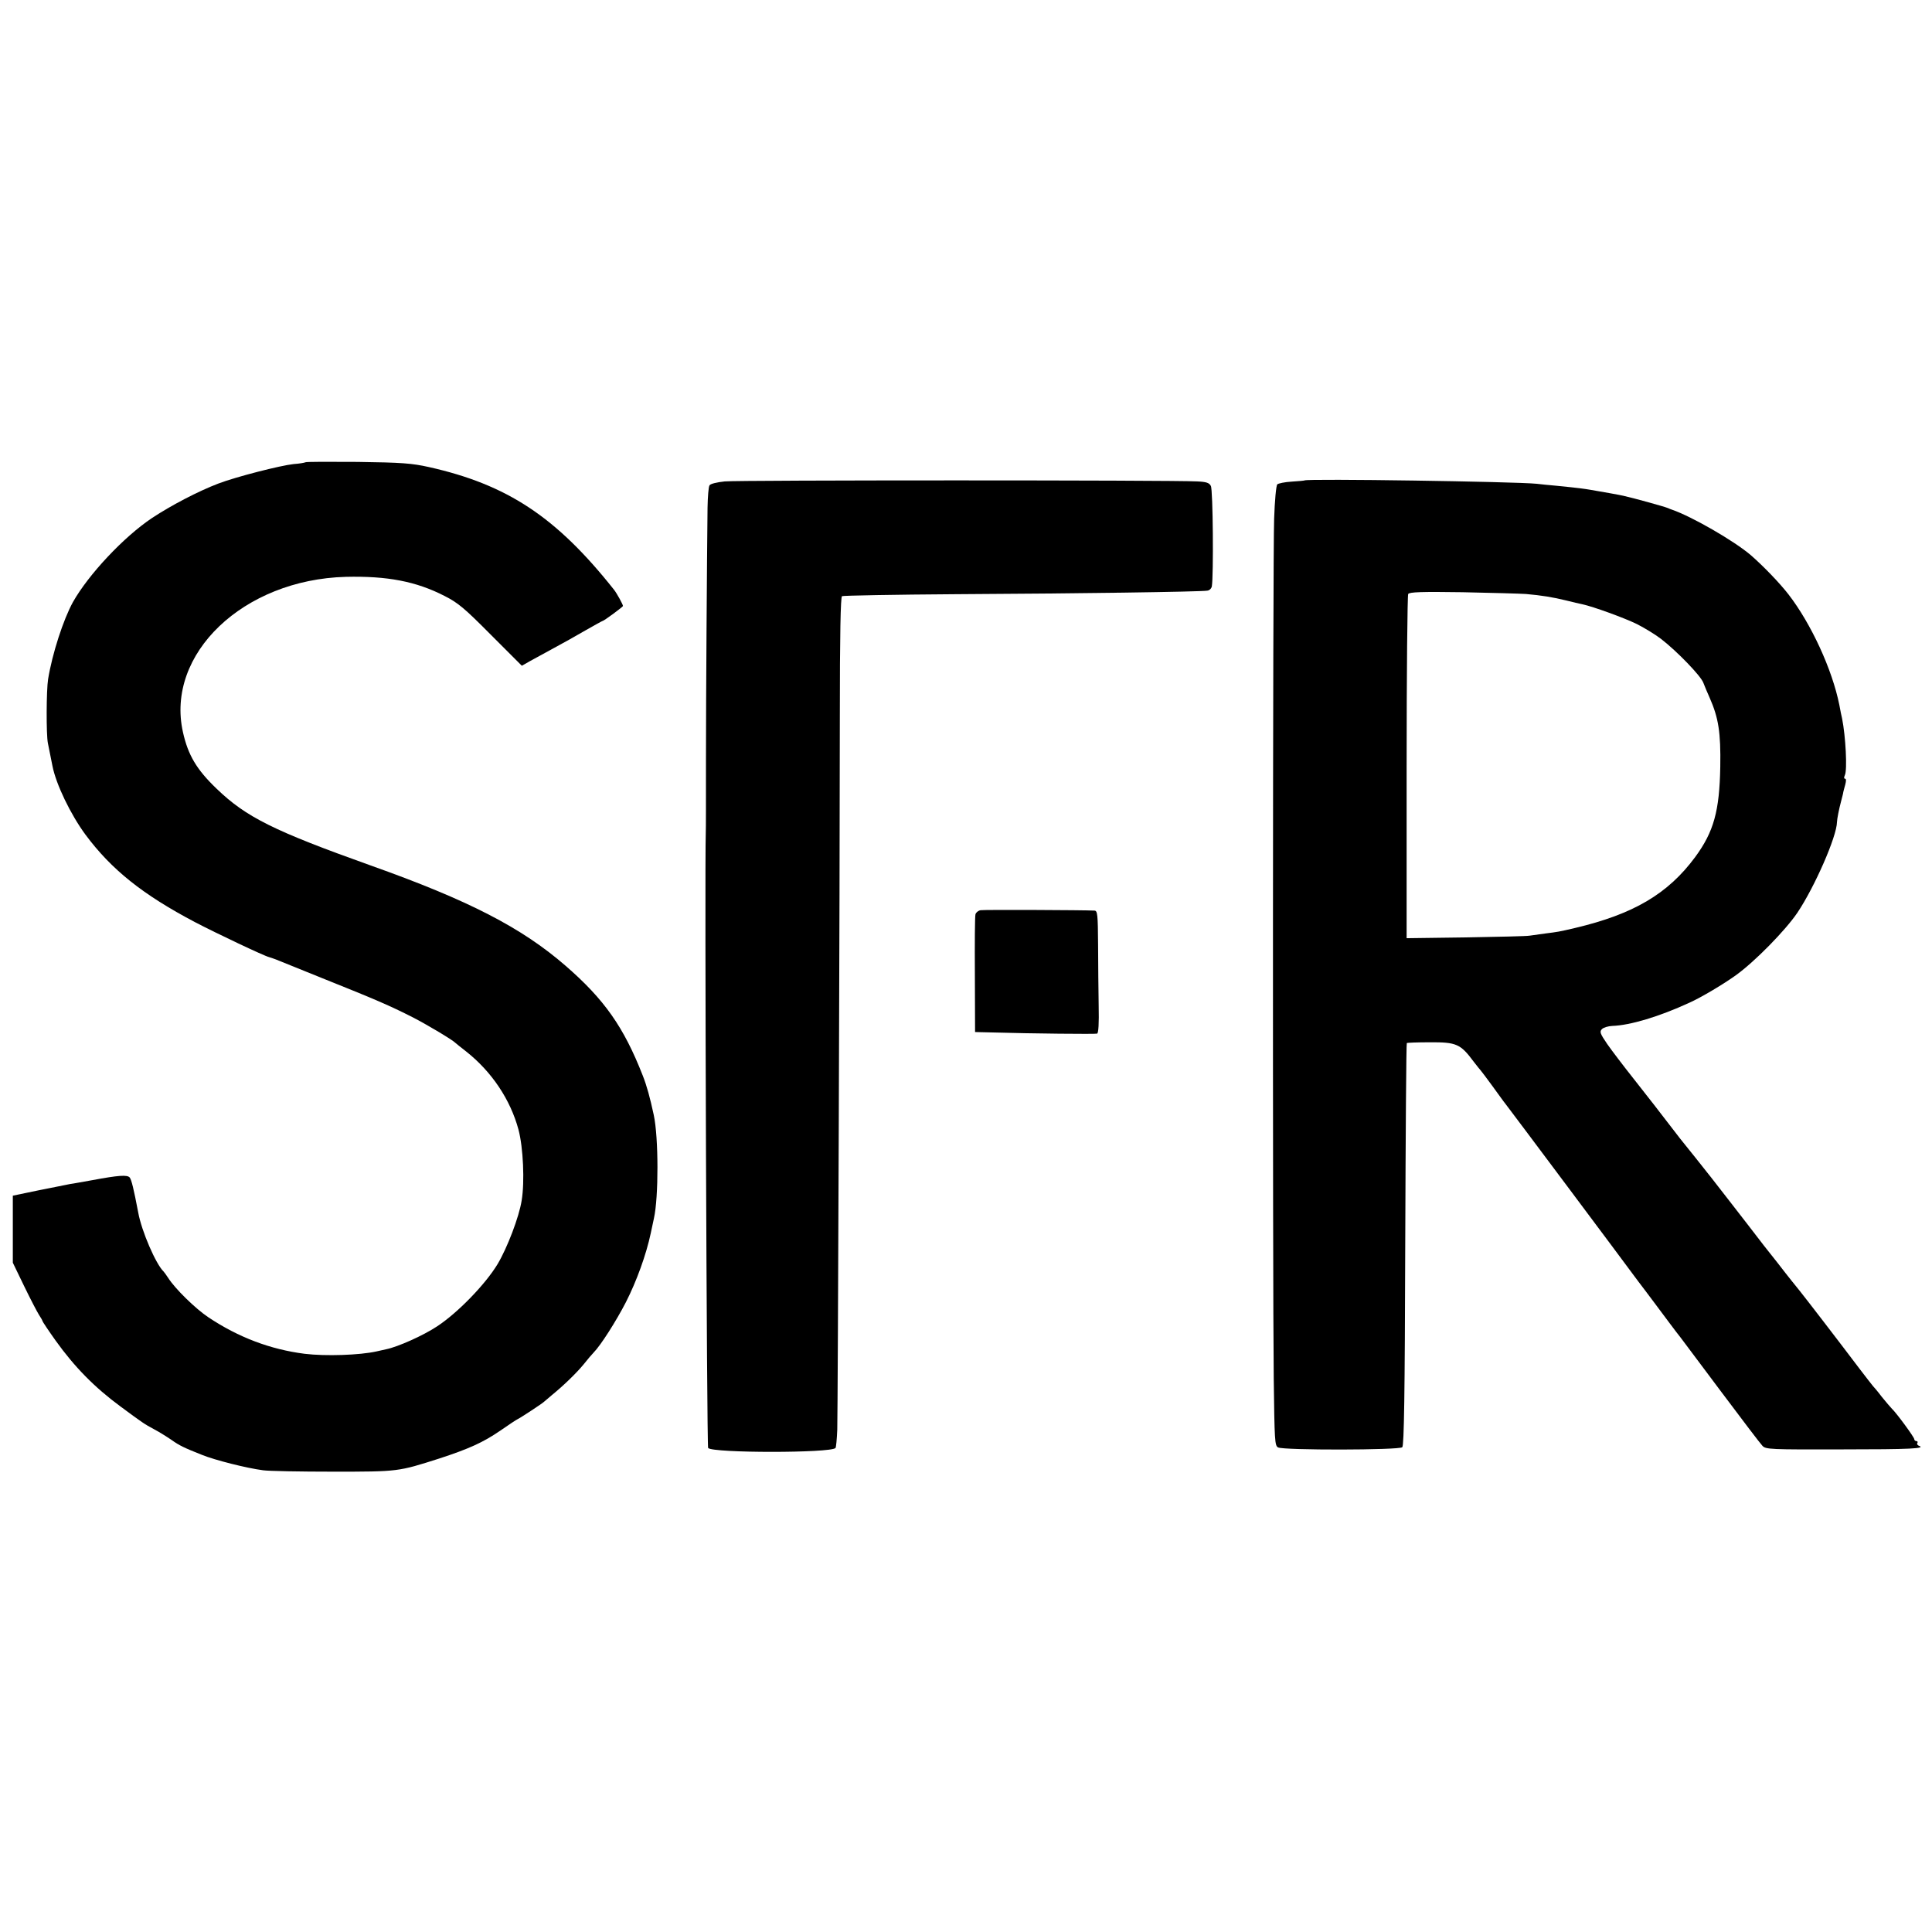
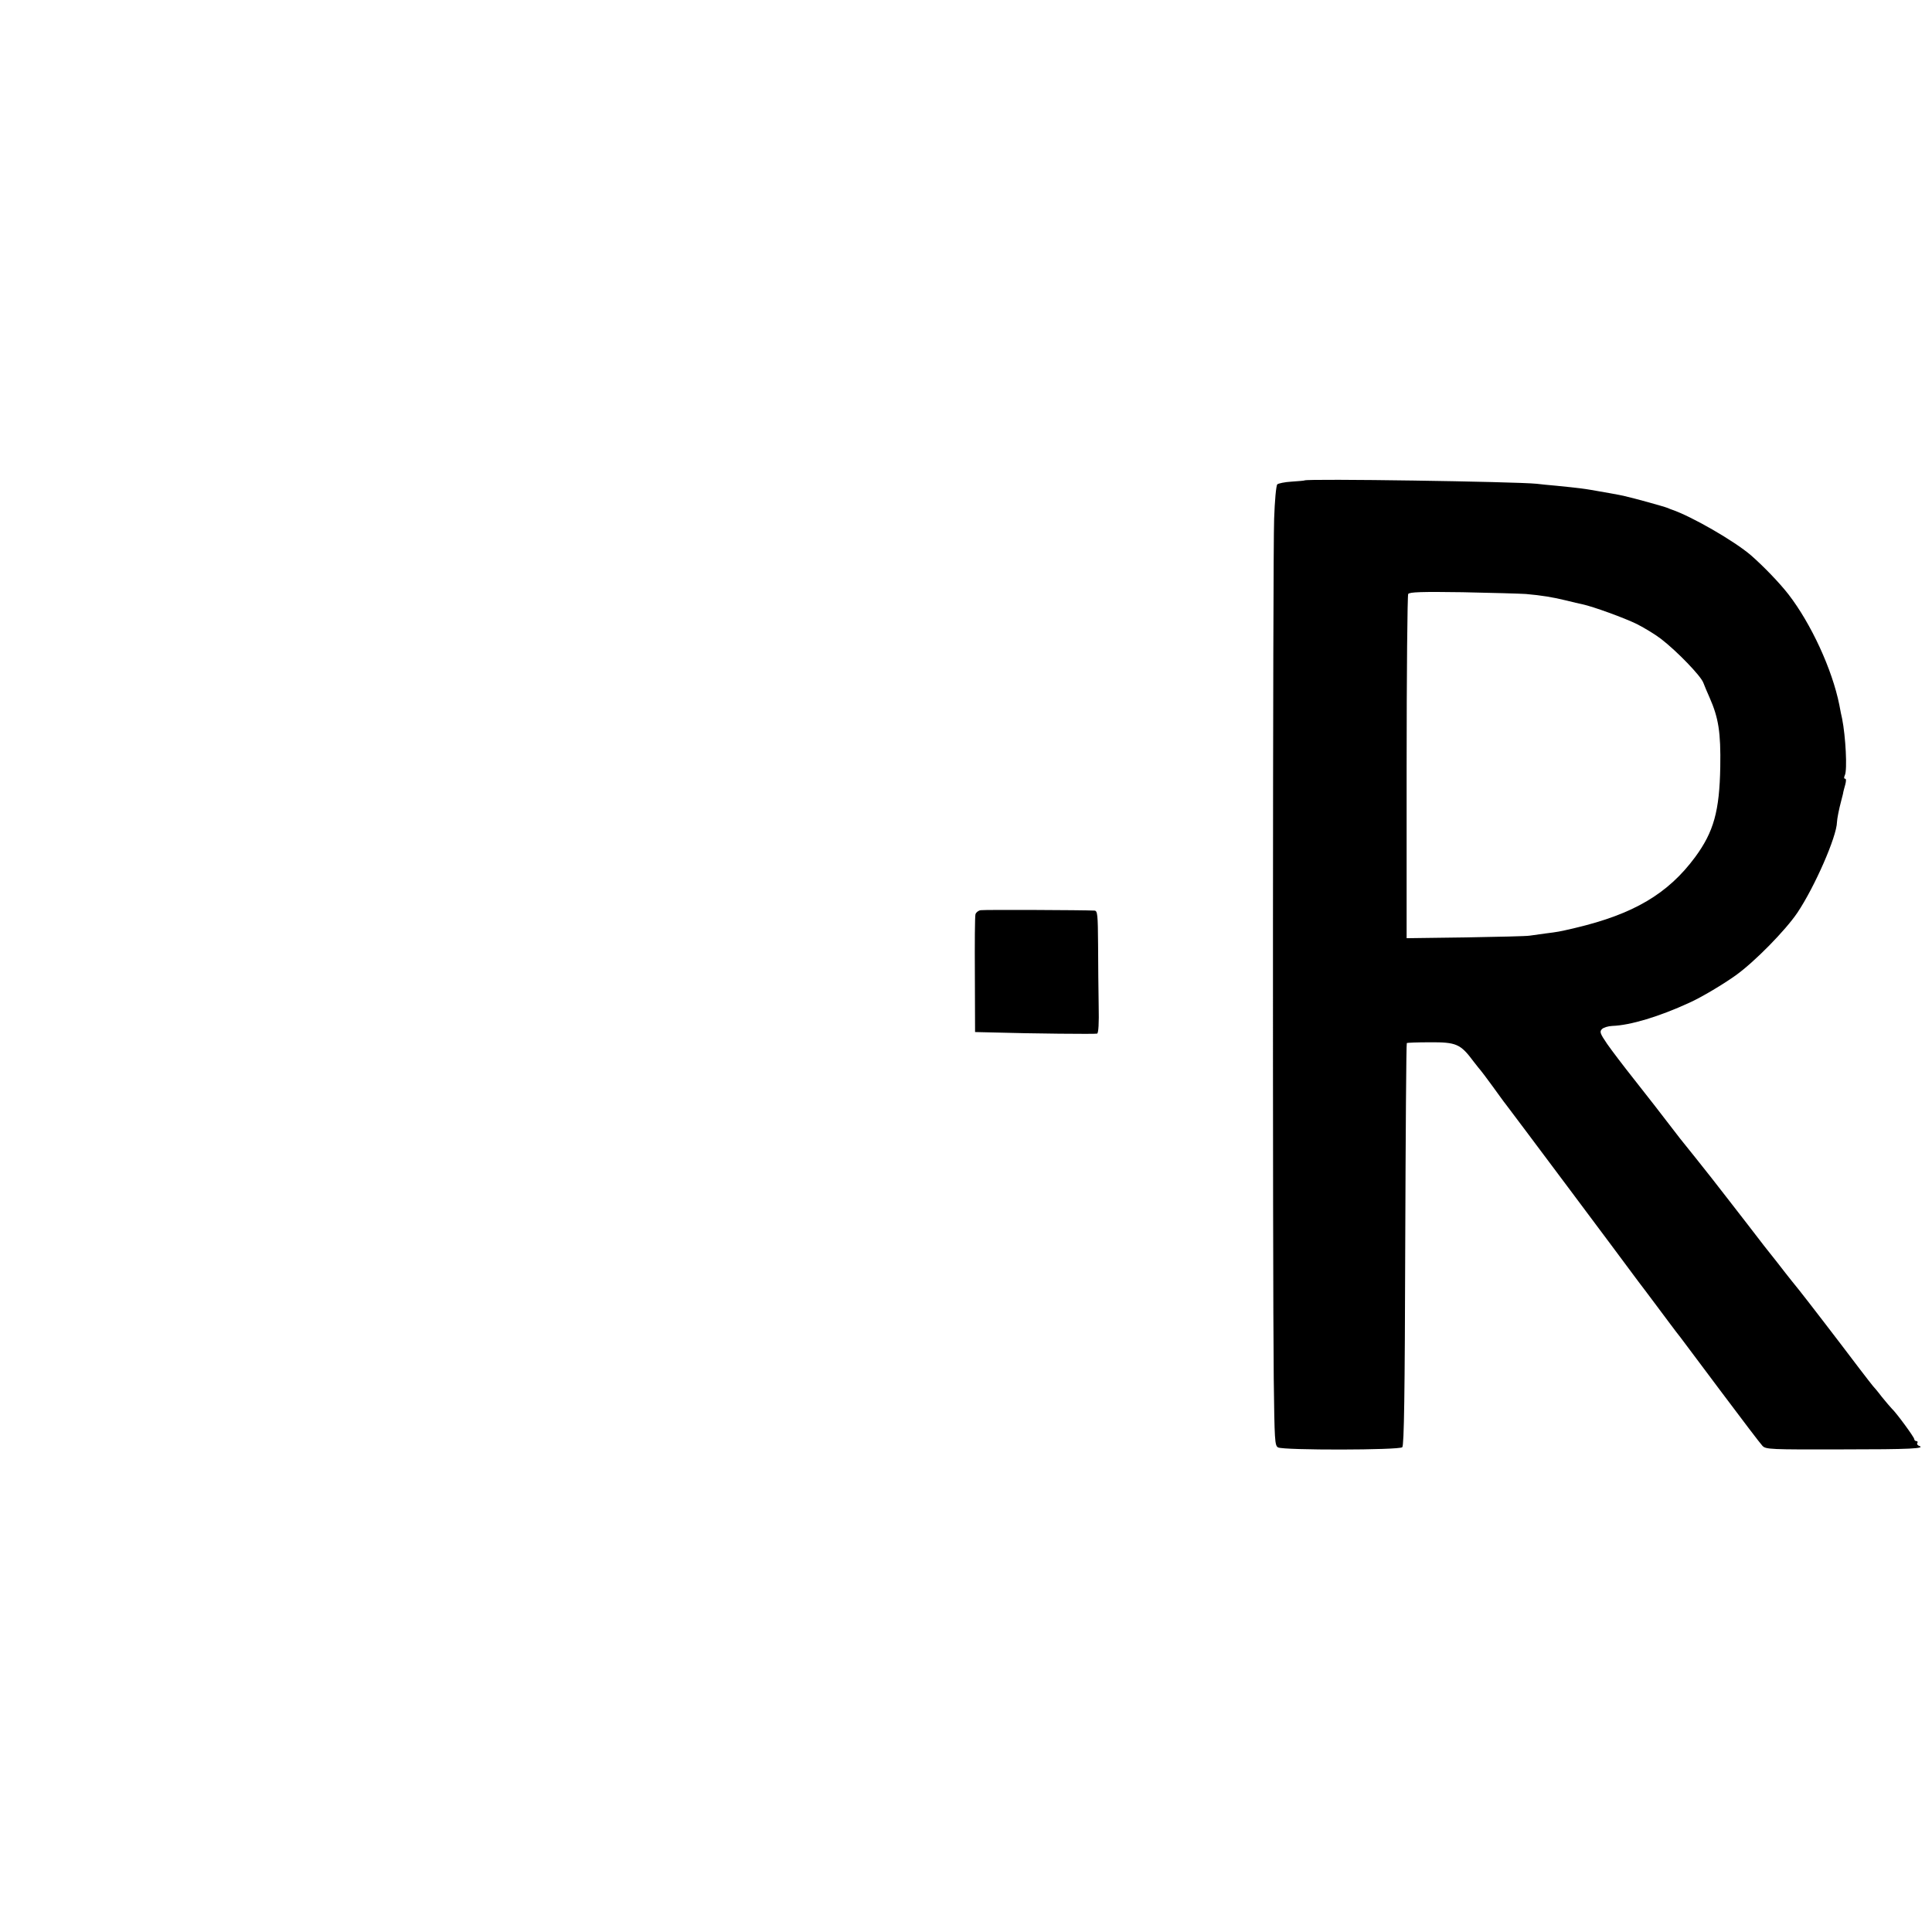
<svg xmlns="http://www.w3.org/2000/svg" version="1.0" width="980pt" height="980pt" viewBox="0 0 980 980" preserveAspectRatio="xMidYMid meet">
  <g transform="translate(0,980) scale(0.1,-0.1)" fill="#000000" stroke="none">
-     <path d="M1549 7455 c-3 -2 -30 -7 -60 -9 -66 -7 -290 -64 -382 -99 -102 -39 -238 -110 -335 -174 -144 -96 -323 -287 -402 -427 -49 -89 -105 -262 -126 -391 -9 -55 -10 -282 -1 -325 9 -44 15 -77 23 -115 18 -93 92 -246 167 -348 132 -178 291 -305 557 -445 107 -56 352 -172 375 -177 5 -1 21 -7 35 -12 14 -6 126 -51 250 -101 250 -100 327 -133 445 -193 70 -36 201 -114 215 -129 3 -3 28 -23 55 -44 130 -103 224 -244 265 -396 24 -90 32 -265 16 -360 -13 -83 -73 -240 -122 -322 -62 -103 -203 -248 -307 -316 -71 -47 -199 -104 -258 -116 -13 -3 -35 -8 -49 -11 -85 -19 -259 -25 -365 -12 -173 22 -335 83 -488 185 -66 44 -170 146 -204 200 -10 15 -20 29 -23 32 -39 37 -112 205 -129 300 -23 121 -34 165 -43 177 -12 15 -59 11 -188 -13 -47 -8 -98 -18 -115 -20 -16 -3 -88 -18 -160 -32 l-130 -27 0 -170 0 -170 58 -120 c32 -66 66 -131 75 -145 9 -14 17 -27 17 -30 0 -3 30 -48 67 -100 96 -134 198 -238 330 -335 111 -82 121 -89 168 -114 25 -13 65 -38 90 -55 39 -28 64 -40 155 -76 64 -26 225 -67 310 -78 28 -4 187 -7 355 -7 332 0 329 0 539 67 147 48 221 81 307 140 43 30 84 57 89 59 12 5 128 81 135 89 3 3 21 18 40 34 58 47 125 112 161 156 19 24 41 50 50 59 37 38 114 159 164 256 54 106 103 241 126 350 7 33 14 67 16 75 24 106 24 410 -1 525 -19 88 -35 147 -56 200 -96 245 -194 385 -391 556 -222 193 -491 332 -989 509 -490 175 -632 245 -782 390 -100 96 -144 169 -170 286 -89 397 306 774 826 788 210 5 357 -23 501 -97 69 -35 101 -62 236 -198 l156 -156 44 25 c24 13 78 43 119 65 41 22 113 62 159 89 46 26 85 48 87 48 7 0 104 72 104 76 0 8 -31 64 -45 82 -293 370 -542 534 -940 623 -86 19 -136 23 -361 26 -143 1 -263 1 -265 -2z" />
-     <path d="M3676 7358 c-39 -4 -73 -12 -77 -20 -5 -7 -9 -58 -10 -113 -3 -256 -8 -964 -8 -1280 0 -192 0 -359 -1 -370 -6 -175 5 -3113 12 -3120 25 -26 621 -26 646 0 3 3 7 45 9 93 3 109 13 2789 13 3609 0 430 4 614 11 619 6 3 266 8 578 10 594 3 1243 12 1275 18 11 1 21 11 23 22 9 52 6 491 -5 509 -8 16 -23 21 -69 23 -127 7 -2332 7 -2397 0z" />
    <path d="M6617 7363 c-1 -1 -31 -4 -65 -6 -35 -2 -68 -9 -73 -14 -6 -6 -13 -84 -16 -174 -7 -182 -8 -3828 -2 -4362 4 -315 5 -340 22 -349 28 -15 615 -14 630 1 9 9 13 263 15 1029 2 559 5 1019 8 1021 2 2 53 4 114 4 138 1 158 -8 225 -98 17 -22 33 -42 36 -45 3 -3 30 -39 60 -80 30 -41 59 -82 66 -90 13 -16 619 -826 650 -869 10 -14 36 -48 58 -77 22 -29 49 -65 60 -80 11 -15 39 -52 62 -83 23 -31 49 -65 58 -76 8 -11 101 -135 206 -275 105 -140 199 -264 209 -274 17 -18 39 -19 405 -18 344 0 430 4 387 19 -6 3 -10 9 -6 14 3 5 0 9 -5 9 -6 0 -11 5 -11 10 0 10 -92 135 -114 155 -6 6 -29 33 -51 60 -21 28 -42 52 -45 55 -3 3 -32 41 -66 85 -118 156 -268 351 -308 401 -23 28 -53 66 -68 85 -14 19 -64 82 -110 140 -45 59 -125 162 -177 229 -52 68 -128 164 -168 214 -40 50 -77 96 -81 101 -109 142 -162 210 -237 305 -50 63 -110 142 -133 175 -36 53 -39 62 -26 75 8 8 31 15 52 16 91 3 238 47 392 118 60 27 171 93 235 139 96 69 251 227 312 317 88 131 200 387 201 460 1 18 9 61 22 110 5 19 10 38 10 42 1 4 5 21 10 38 5 19 5 30 -1 30 -6 0 -6 7 -1 18 13 26 4 197 -14 287 -3 11 -9 42 -14 69 -36 180 -143 412 -258 561 -46 59 -126 142 -190 198 -85 73 -300 197 -402 232 -3 1 -12 4 -20 8 -20 8 -164 48 -225 62 -11 3 -111 21 -165 30 -36 6 -55 9 -175 21 -38 3 -83 8 -100 10 -106 11 -1168 27 -1178 17z m1123 -576 c79 -7 136 -16 205 -33 33 -8 69 -17 81 -19 56 -12 215 -70 278 -101 39 -20 95 -54 123 -76 80 -62 200 -186 213 -221 7 -18 21 -52 32 -76 45 -102 57 -176 54 -351 -4 -224 -33 -329 -127 -457 -138 -187 -313 -290 -609 -360 -85 -20 -88 -20 -151 -28 -30 -4 -65 -9 -79 -11 -14 -3 -160 -6 -325 -9 l-300 -4 0 867 c0 477 4 873 8 879 6 10 69 12 275 9 147 -3 292 -7 322 -9z" />
    <path d="M4974 5183 c-12 -2 -24 -12 -26 -21 -3 -9 -4 -147 -3 -307 l1 -290 85 -2 c203 -6 525 -9 534 -6 7 2 10 52 8 141 -1 75 -3 215 -3 310 -1 153 -3 172 -18 173 -54 3 -561 5 -578 2z" />
  </g>
</svg>